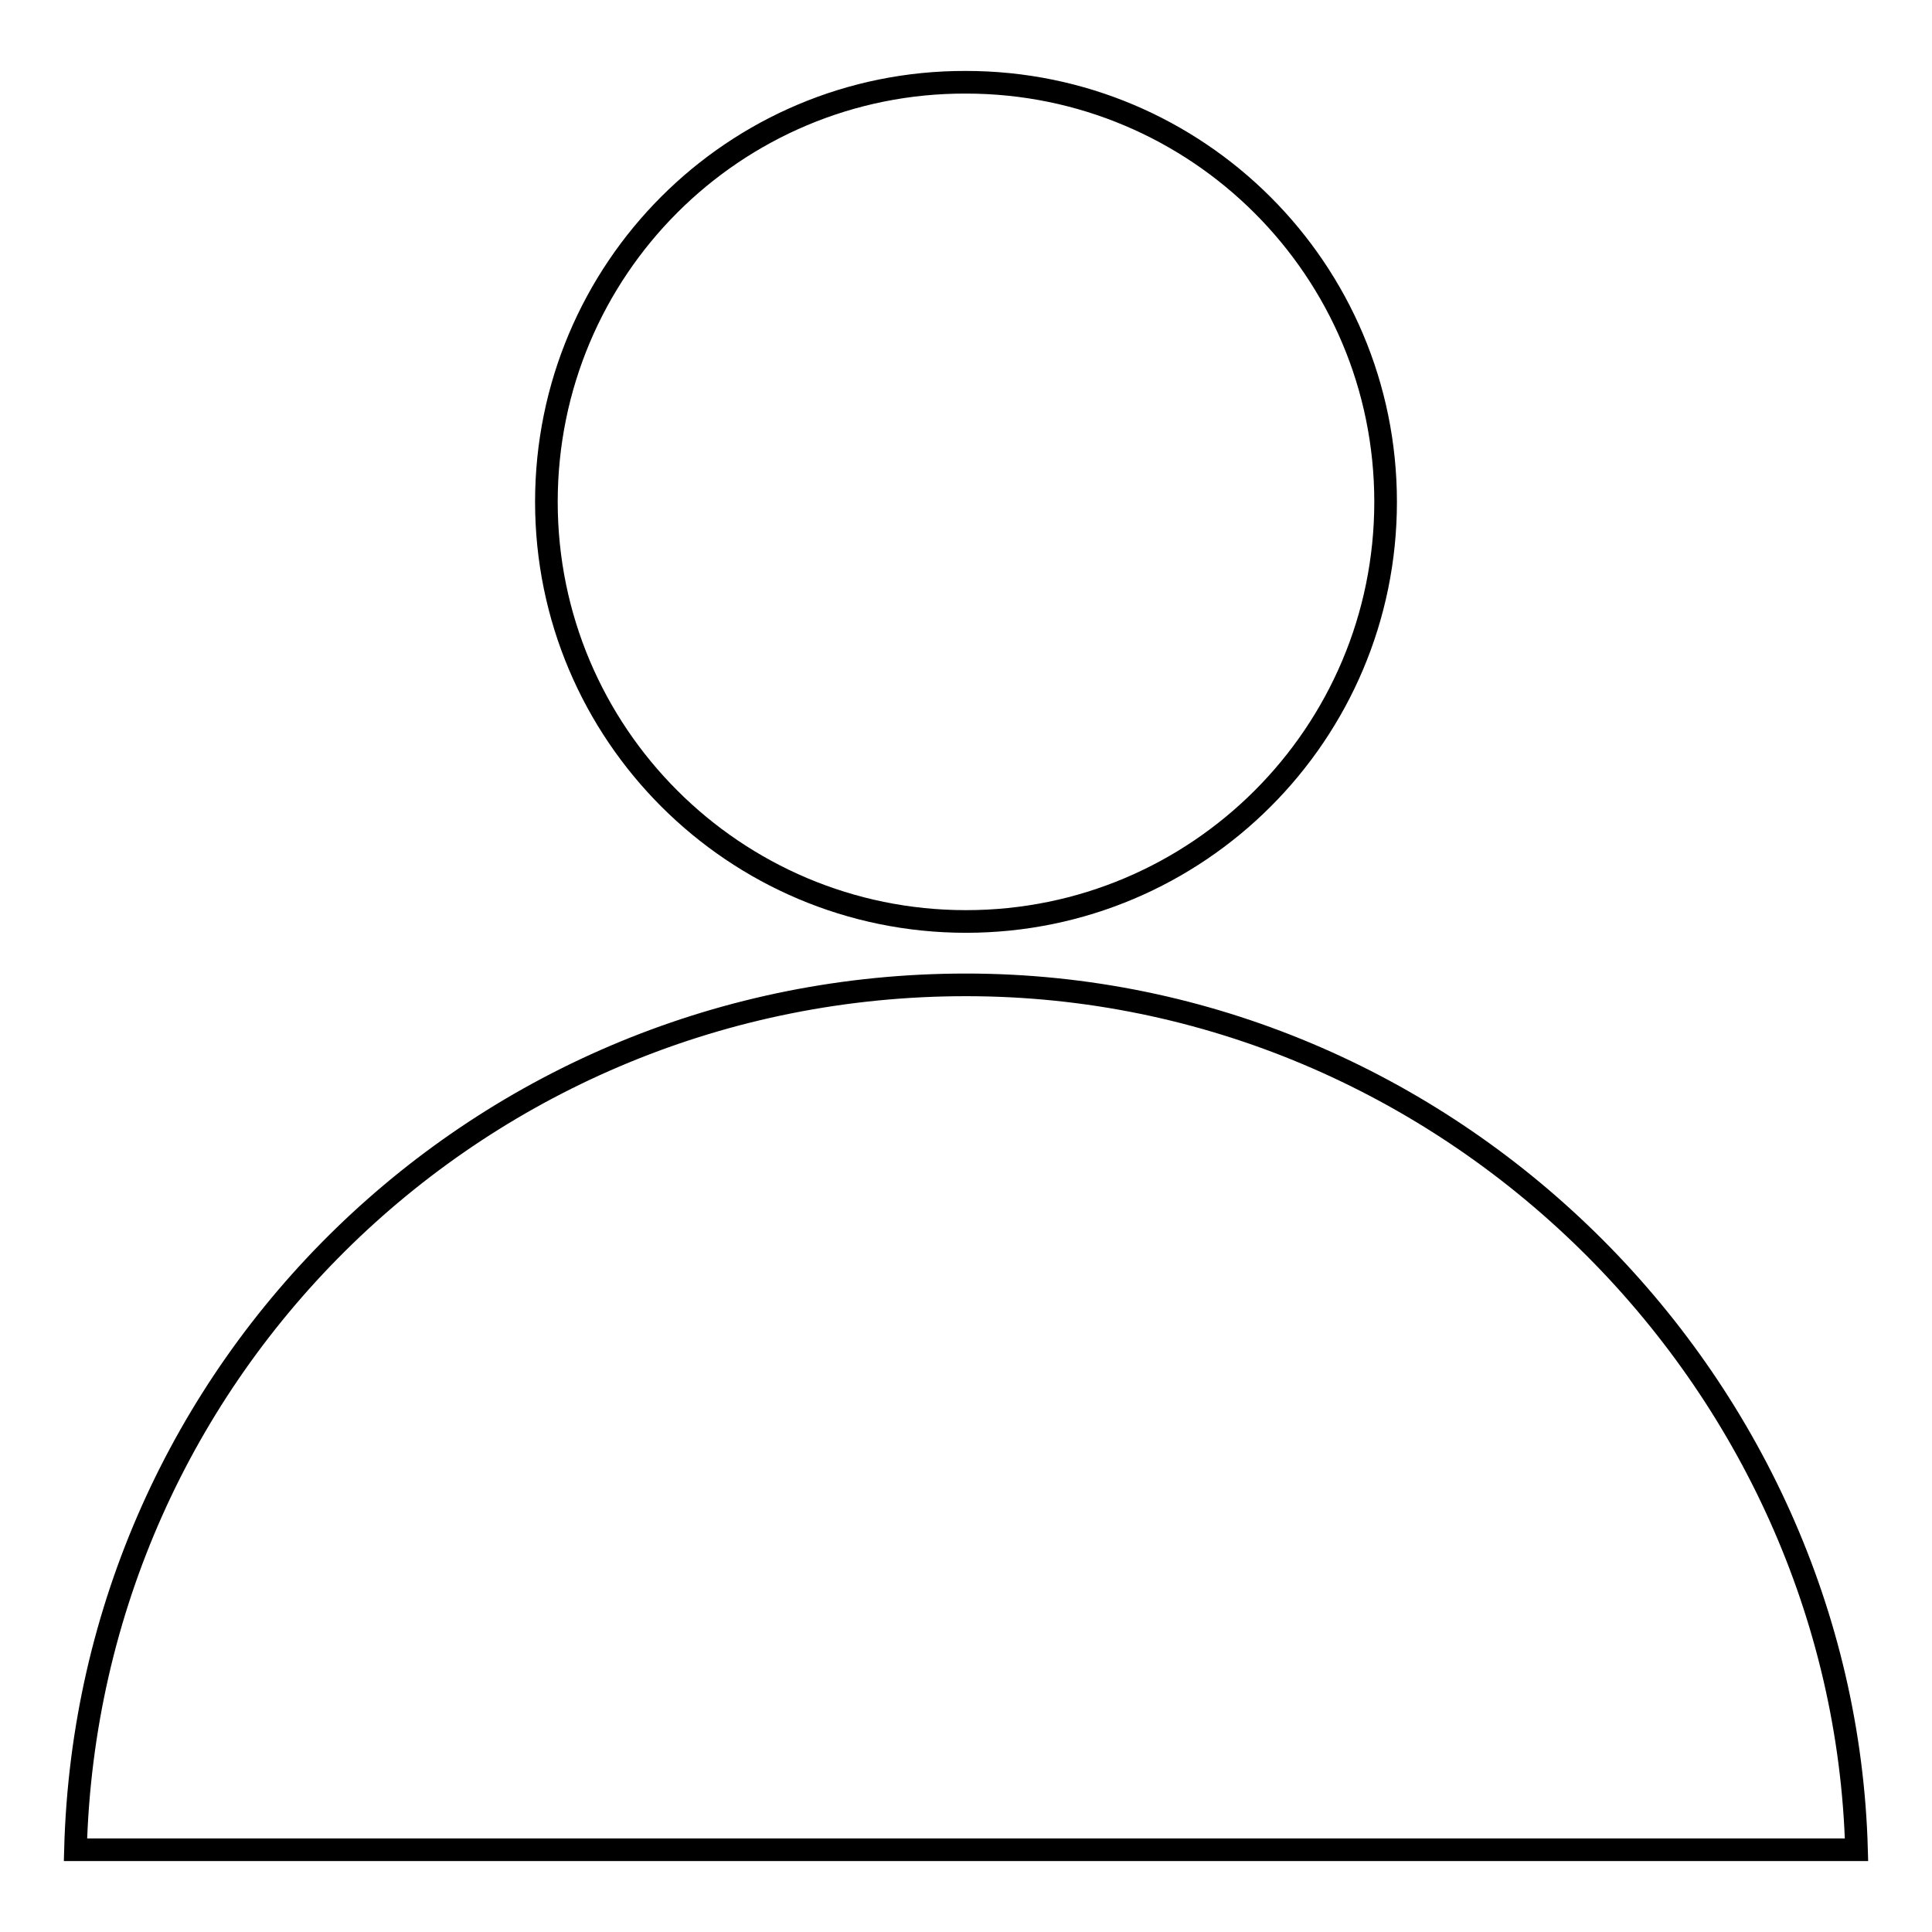
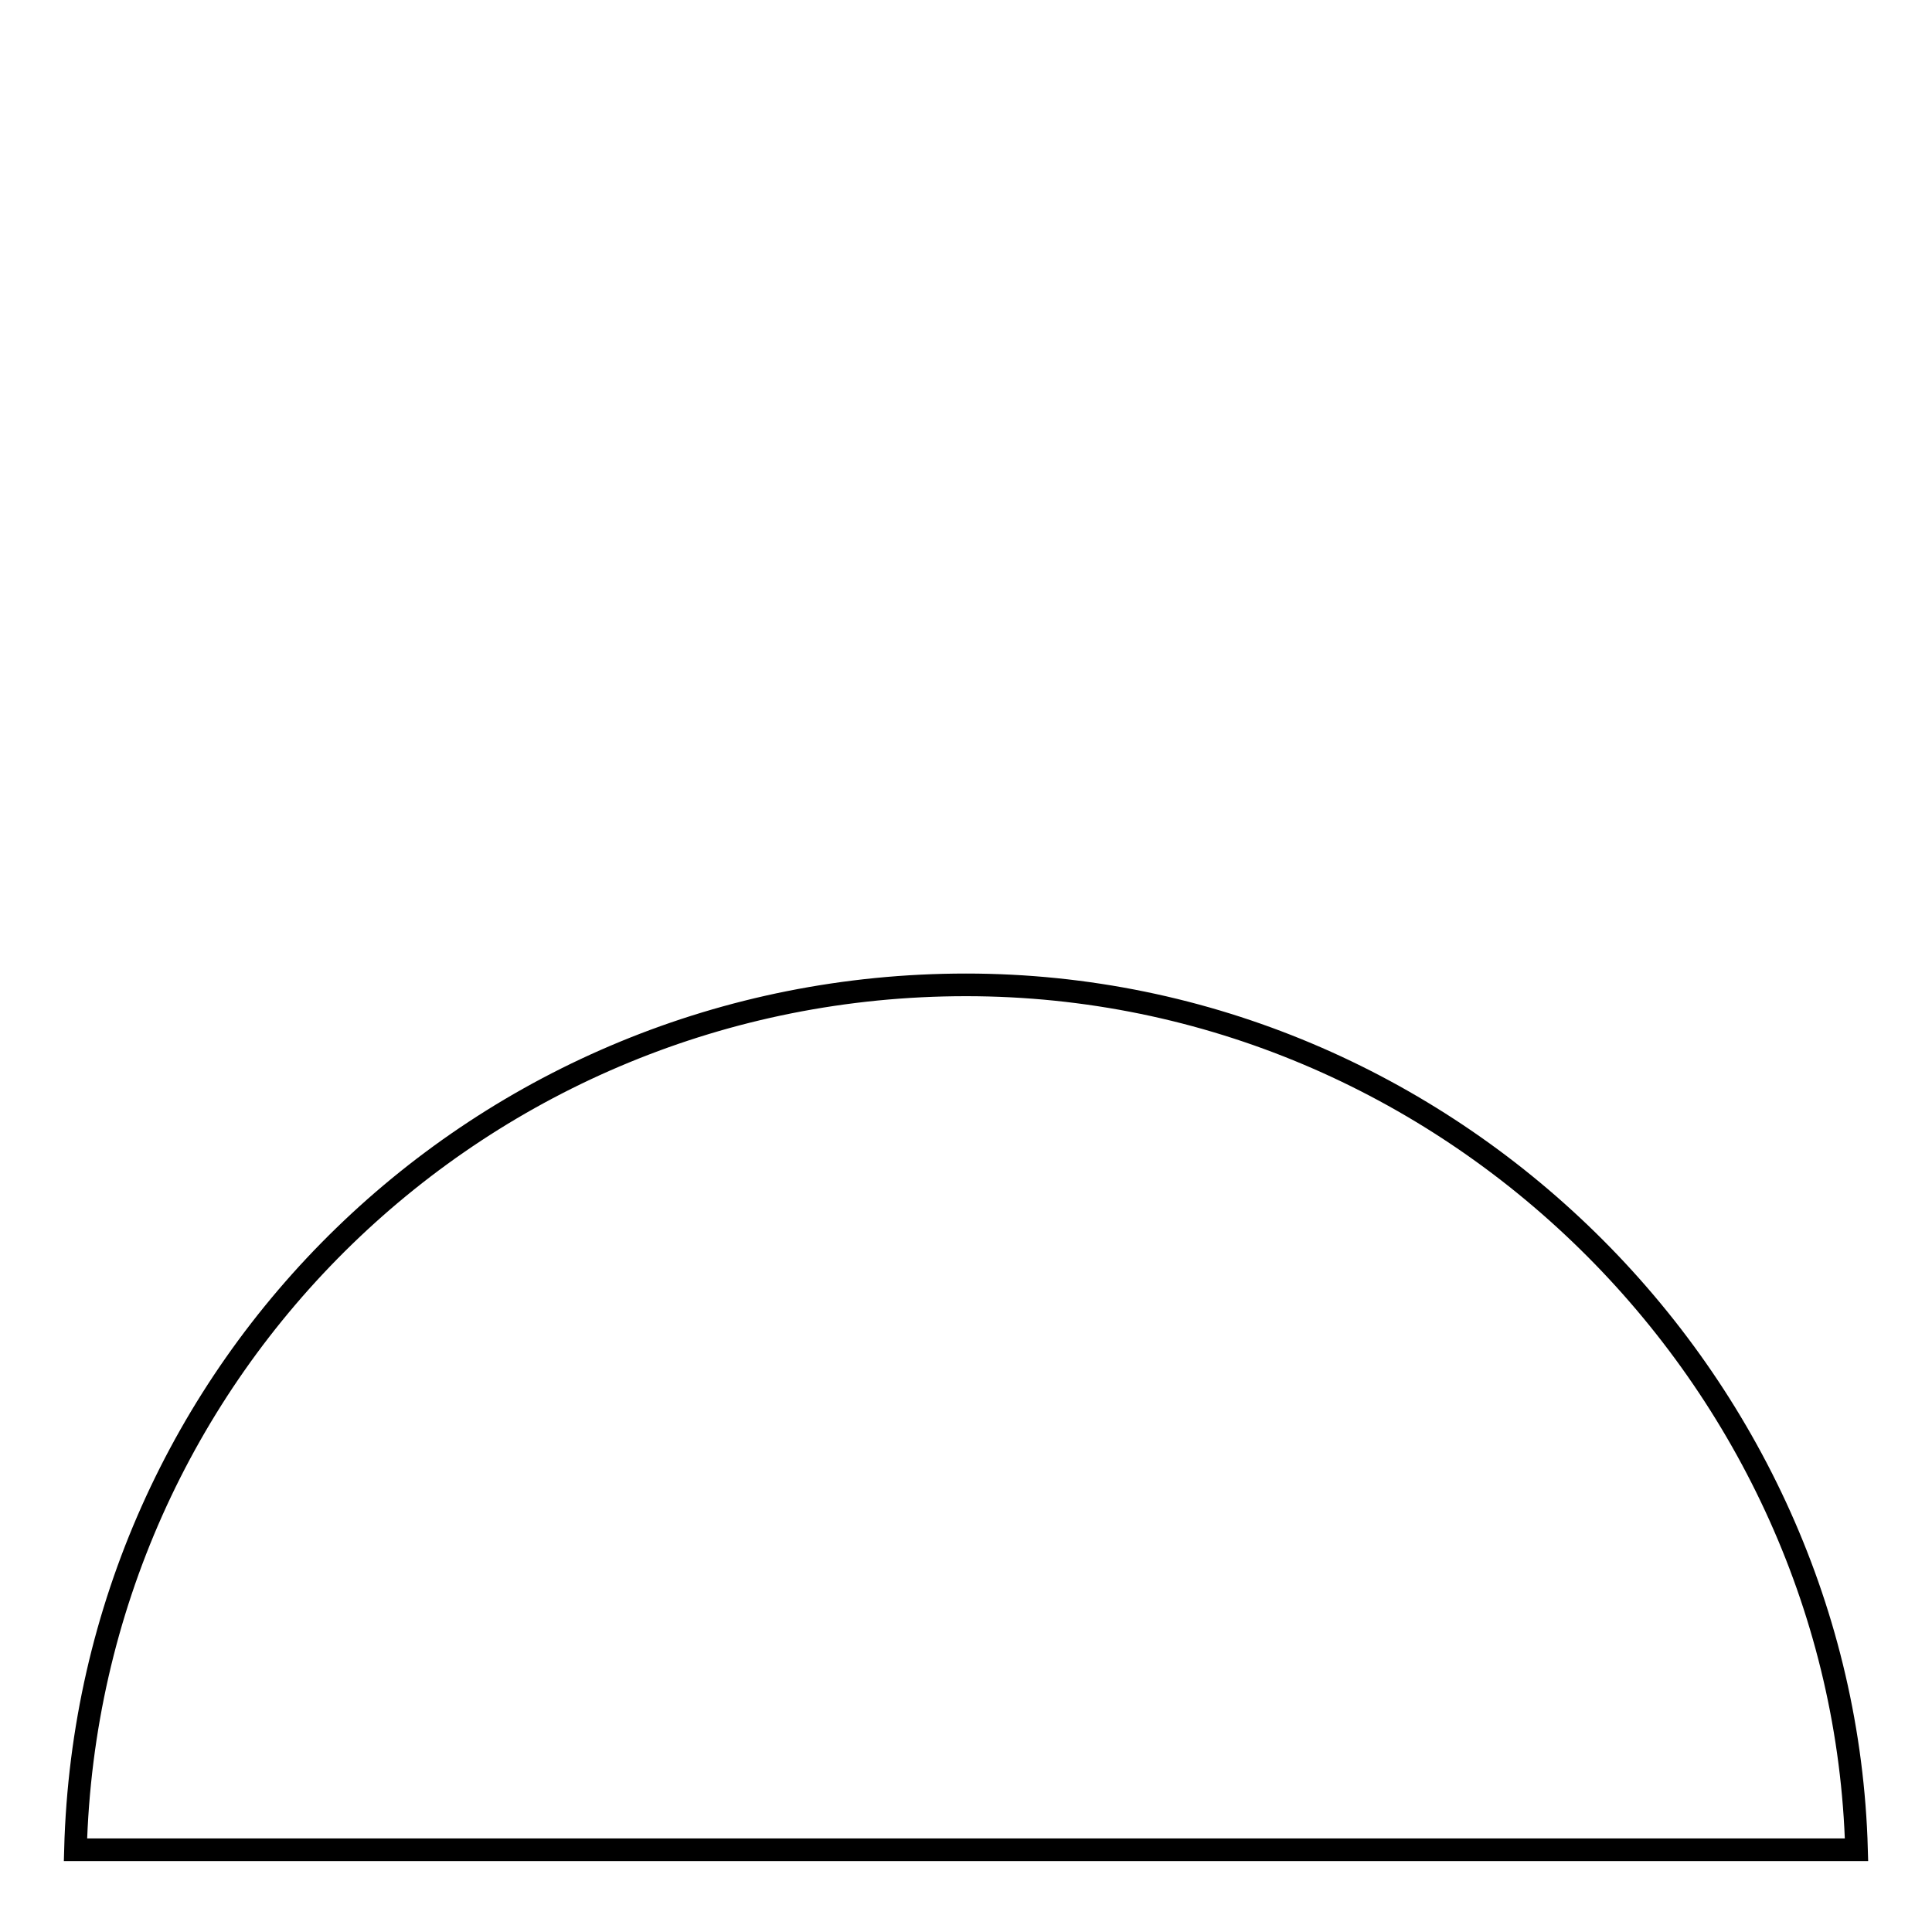
<svg xmlns="http://www.w3.org/2000/svg" version="1.1" x="0px" y="0px" viewBox="0 0 256 256" enable-background="new 0 0 256 256" xml:space="preserve">
  <g>
    <g>
-       <path stroke-width="3" fill-opacity="0" stroke="#000000" d="M72.4,66.5c0,30.7,24.9,55.6,55.6,55.6c30.7,0,55.6-24.9,55.6-55.6c0-30.7-24.9-55.6-55.6-55.6C97.3,10.8,72.4,35.7,72.4,66.5L72.4,66.5z" />
      <path stroke-width="3" fill-opacity="0" stroke="#000000" d="M128,130.5c-64.1,0-116.3,50.6-118,114.6h236C244.3,182.8,192.1,130.5,128,130.5z" />
    </g>
  </g>
</svg>